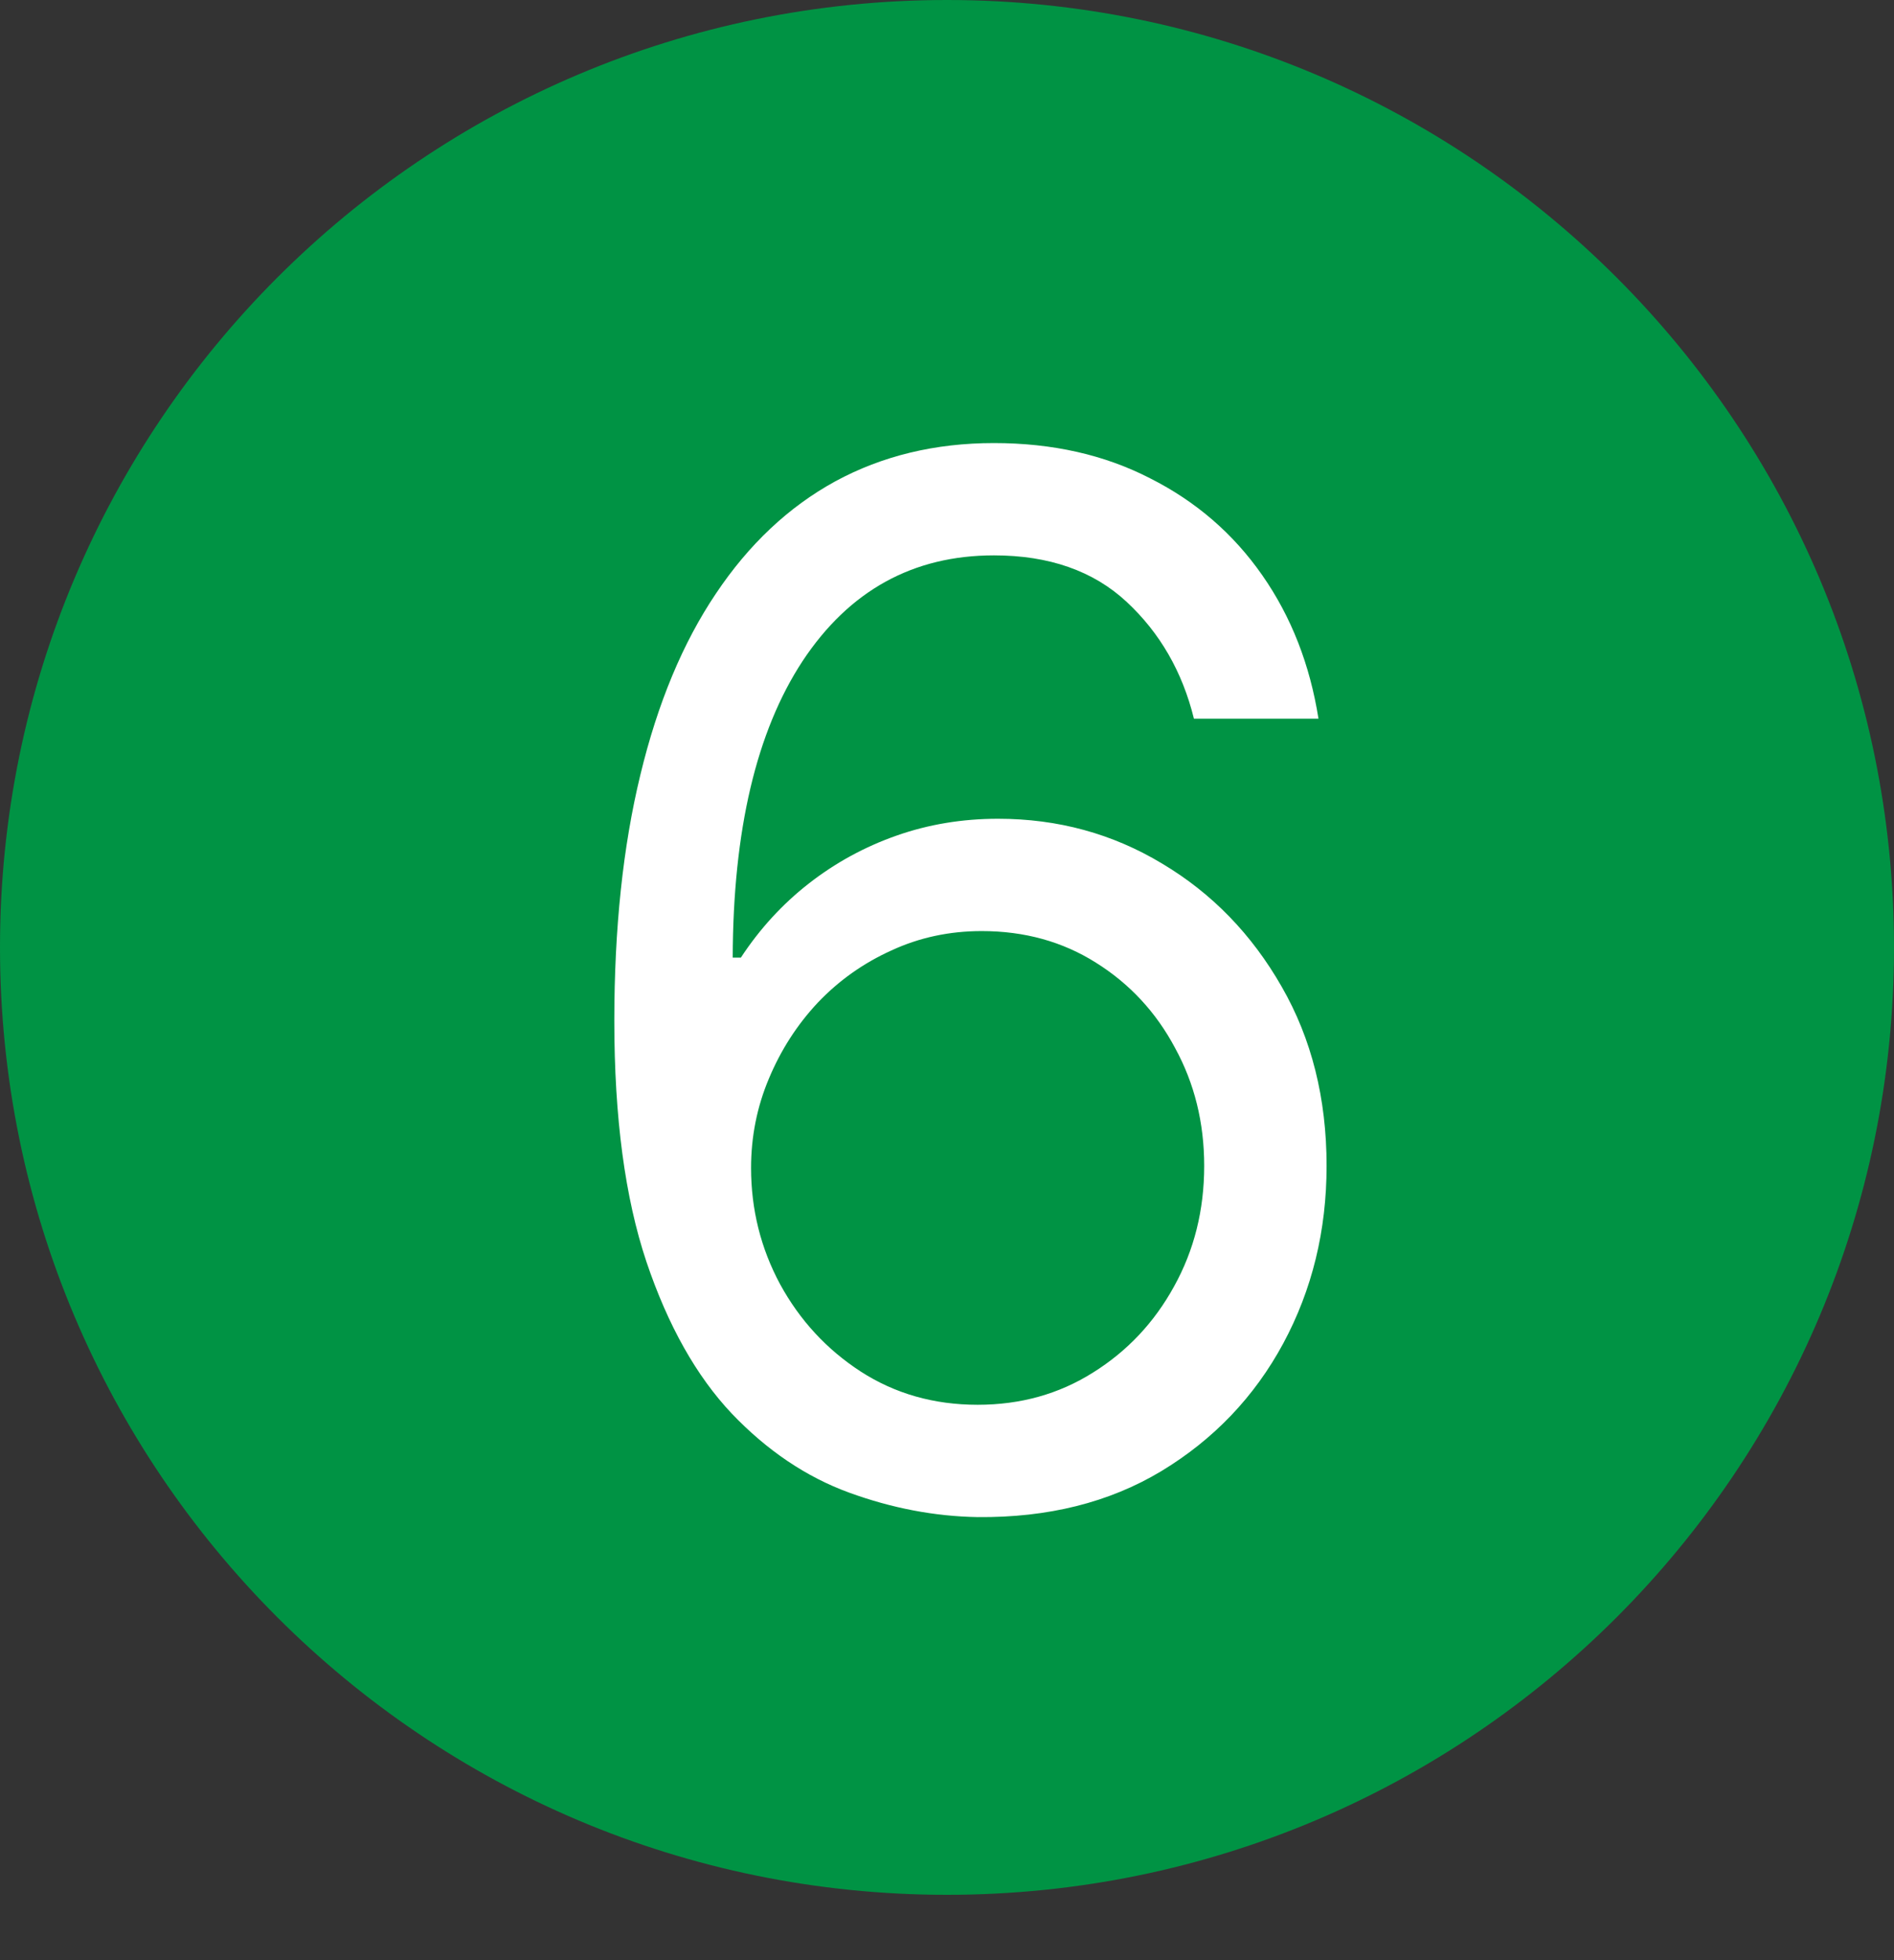
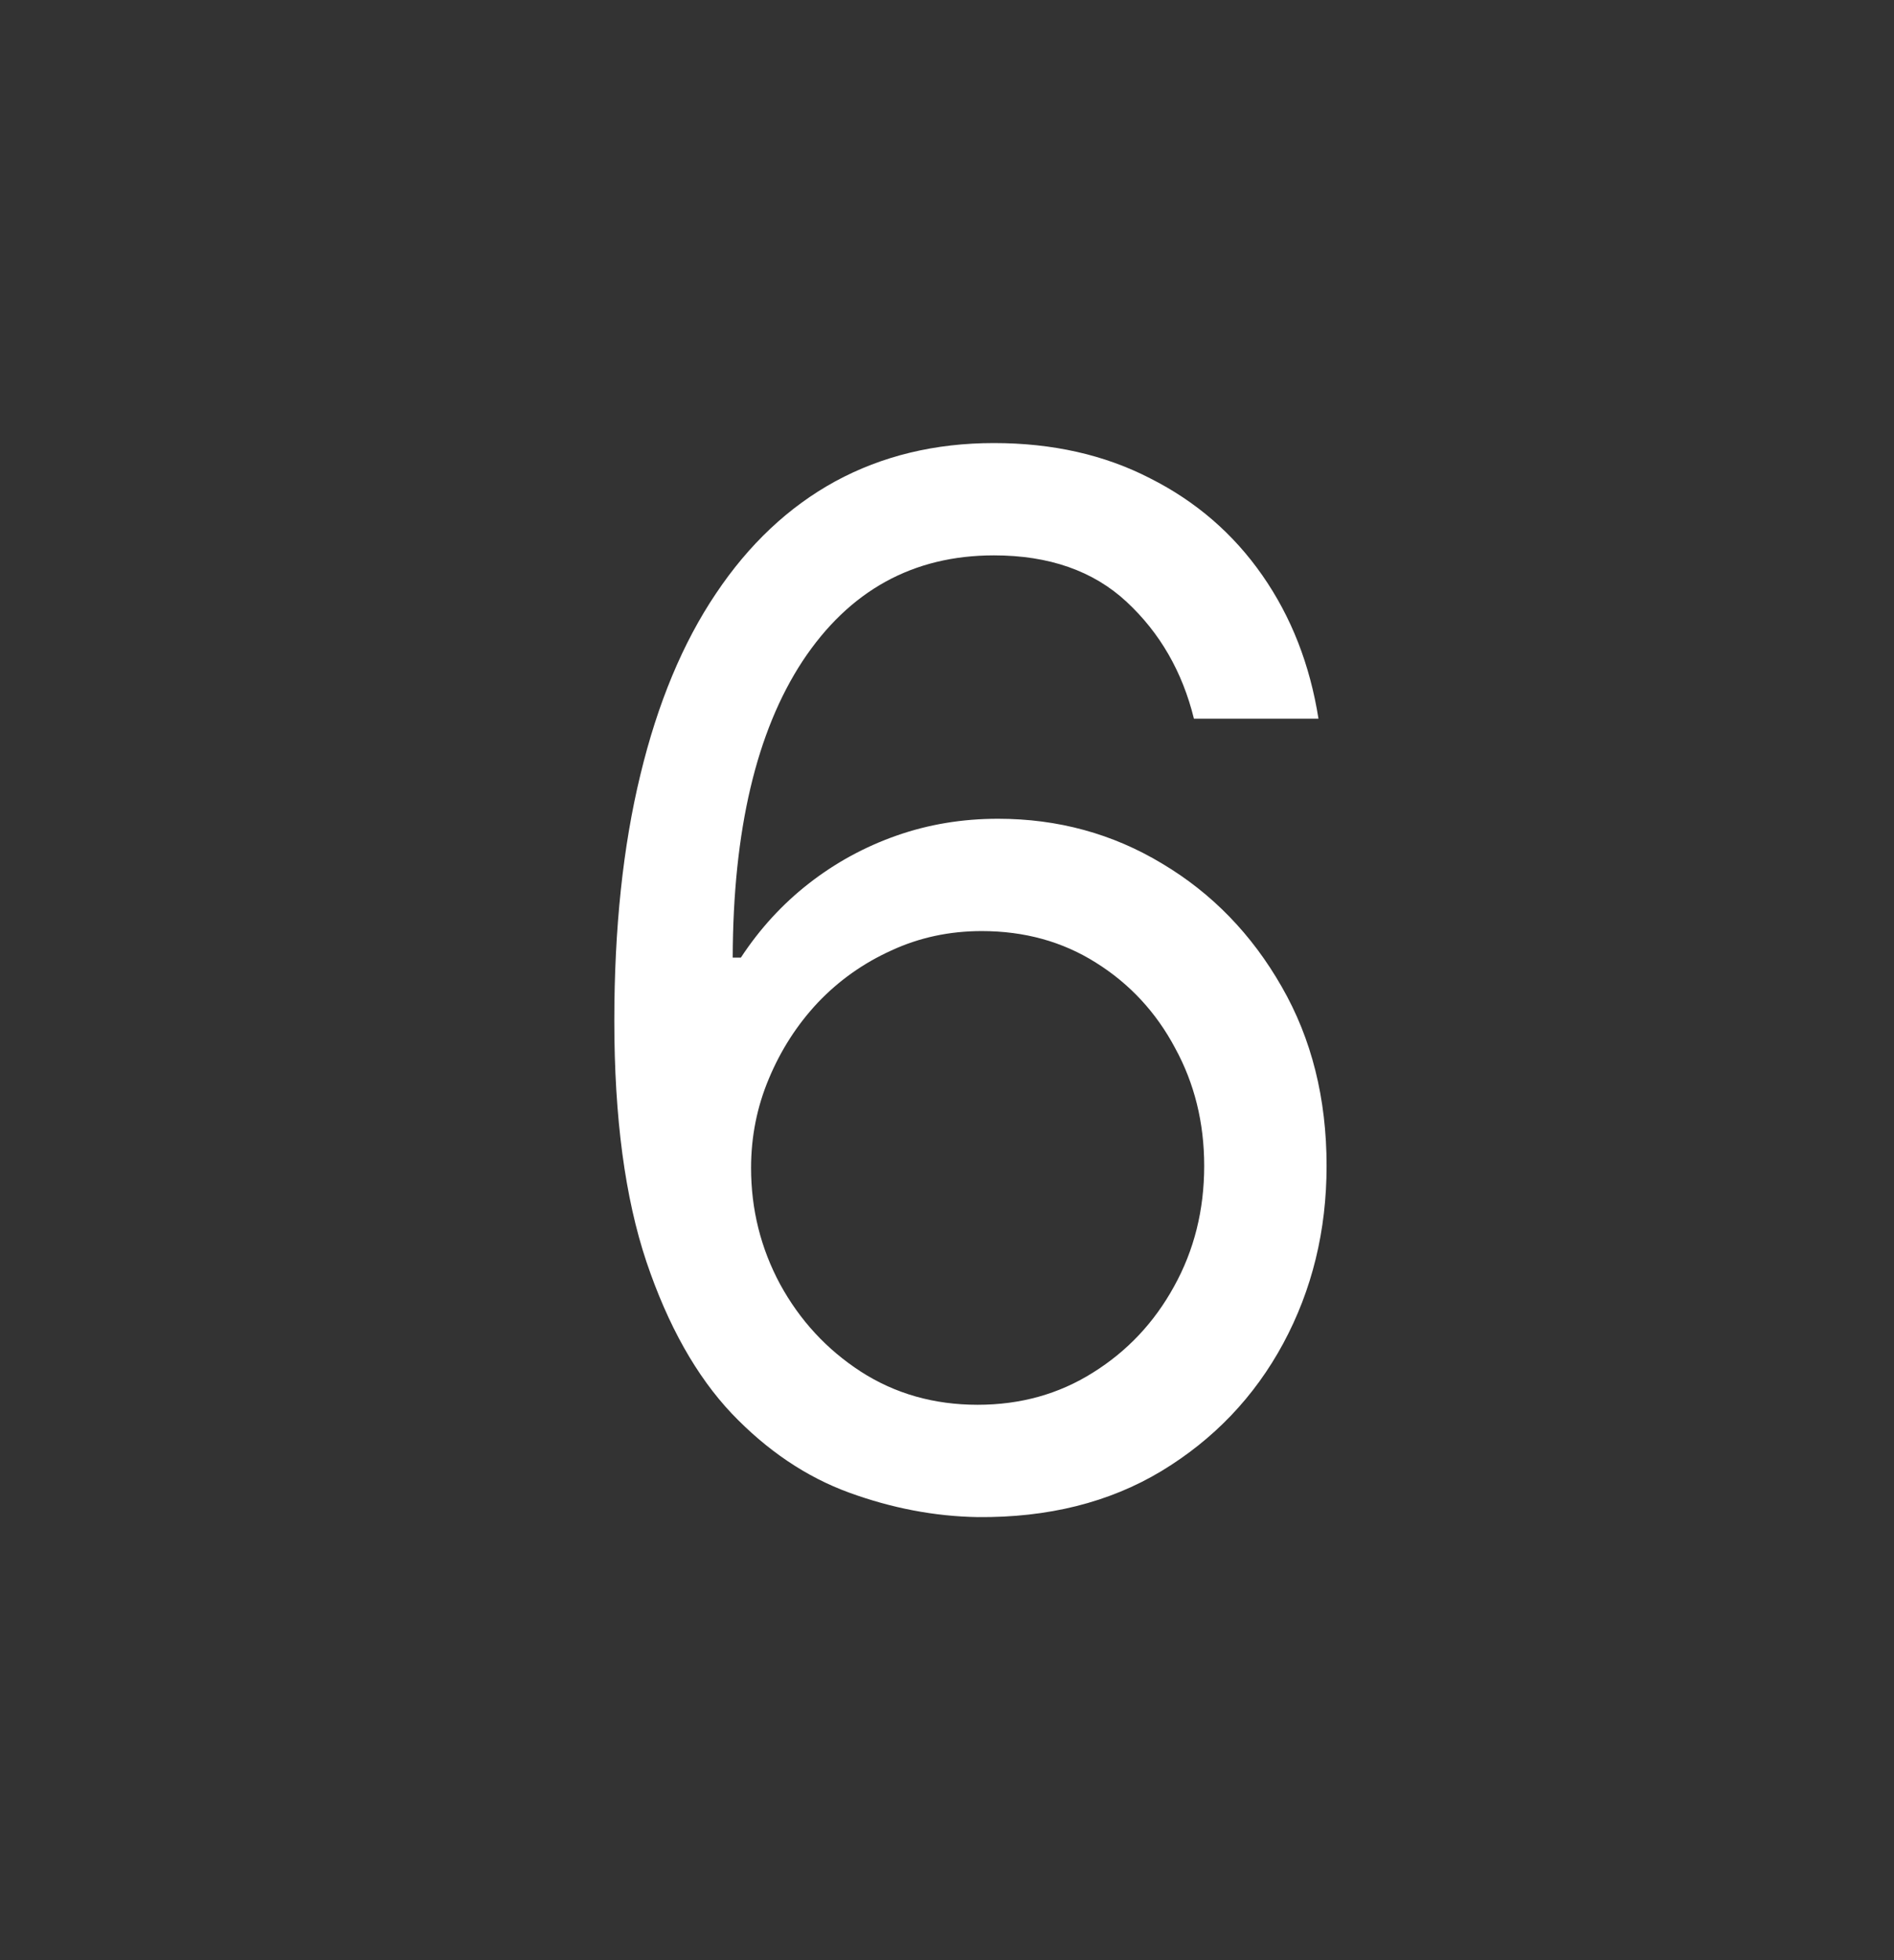
<svg xmlns="http://www.w3.org/2000/svg" width="29" height="30" viewBox="0 0 29 30" fill="none">
  <rect x="0" y="0" width="29" height="30" fill="#333333" stroke="none" />
-   <path d="M14.5 29C22.508 29 29 22.508 29 14.5C29 6.492 22.508 0 14.5 0C6.492 0 0 6.492 0 14.5C0 22.508 6.492 29 14.5 29Z" fill="#009344" />
  <path d="M14.969 23.219C14.312 23.208 13.656 23.083 13 22.844C12.344 22.604 11.745 22.201 11.203 21.633C10.662 21.06 10.227 20.287 9.898 19.312C9.57 18.333 9.406 17.104 9.406 15.625C9.406 14.208 9.539 12.953 9.805 11.859C10.07 10.76 10.456 9.836 10.961 9.086C11.466 8.331 12.075 7.758 12.789 7.367C13.508 6.977 14.318 6.781 15.219 6.781C16.115 6.781 16.912 6.961 17.609 7.32C18.312 7.674 18.885 8.169 19.328 8.805C19.771 9.44 20.057 10.172 20.188 11H18.281C18.104 10.281 17.76 9.685 17.25 9.211C16.74 8.737 16.062 8.5 15.219 8.5C13.979 8.5 13.003 9.039 12.289 10.117C11.581 11.195 11.224 12.708 11.219 14.656H11.344C11.635 14.213 11.982 13.836 12.383 13.523C12.789 13.206 13.237 12.961 13.727 12.789C14.216 12.617 14.734 12.531 15.281 12.531C16.198 12.531 17.037 12.76 17.797 13.219C18.557 13.672 19.167 14.3 19.625 15.102C20.083 15.898 20.312 16.812 20.312 17.844C20.312 18.833 20.091 19.74 19.648 20.562C19.206 21.38 18.583 22.031 17.781 22.516C16.984 22.995 16.047 23.229 14.969 23.219ZM14.969 21.5C15.625 21.5 16.213 21.336 16.734 21.008C17.26 20.68 17.674 20.24 17.977 19.688C18.284 19.135 18.438 18.521 18.438 17.844C18.438 17.182 18.289 16.581 17.992 16.039C17.701 15.492 17.297 15.057 16.781 14.734C16.271 14.412 15.688 14.25 15.031 14.25C14.537 14.25 14.075 14.349 13.648 14.547C13.221 14.74 12.846 15.005 12.523 15.344C12.206 15.682 11.956 16.07 11.773 16.508C11.591 16.94 11.5 17.396 11.5 17.875C11.5 18.51 11.648 19.104 11.945 19.656C12.247 20.208 12.659 20.654 13.18 20.992C13.706 21.331 14.302 21.5 14.969 21.5Z" fill="white" />
</svg>